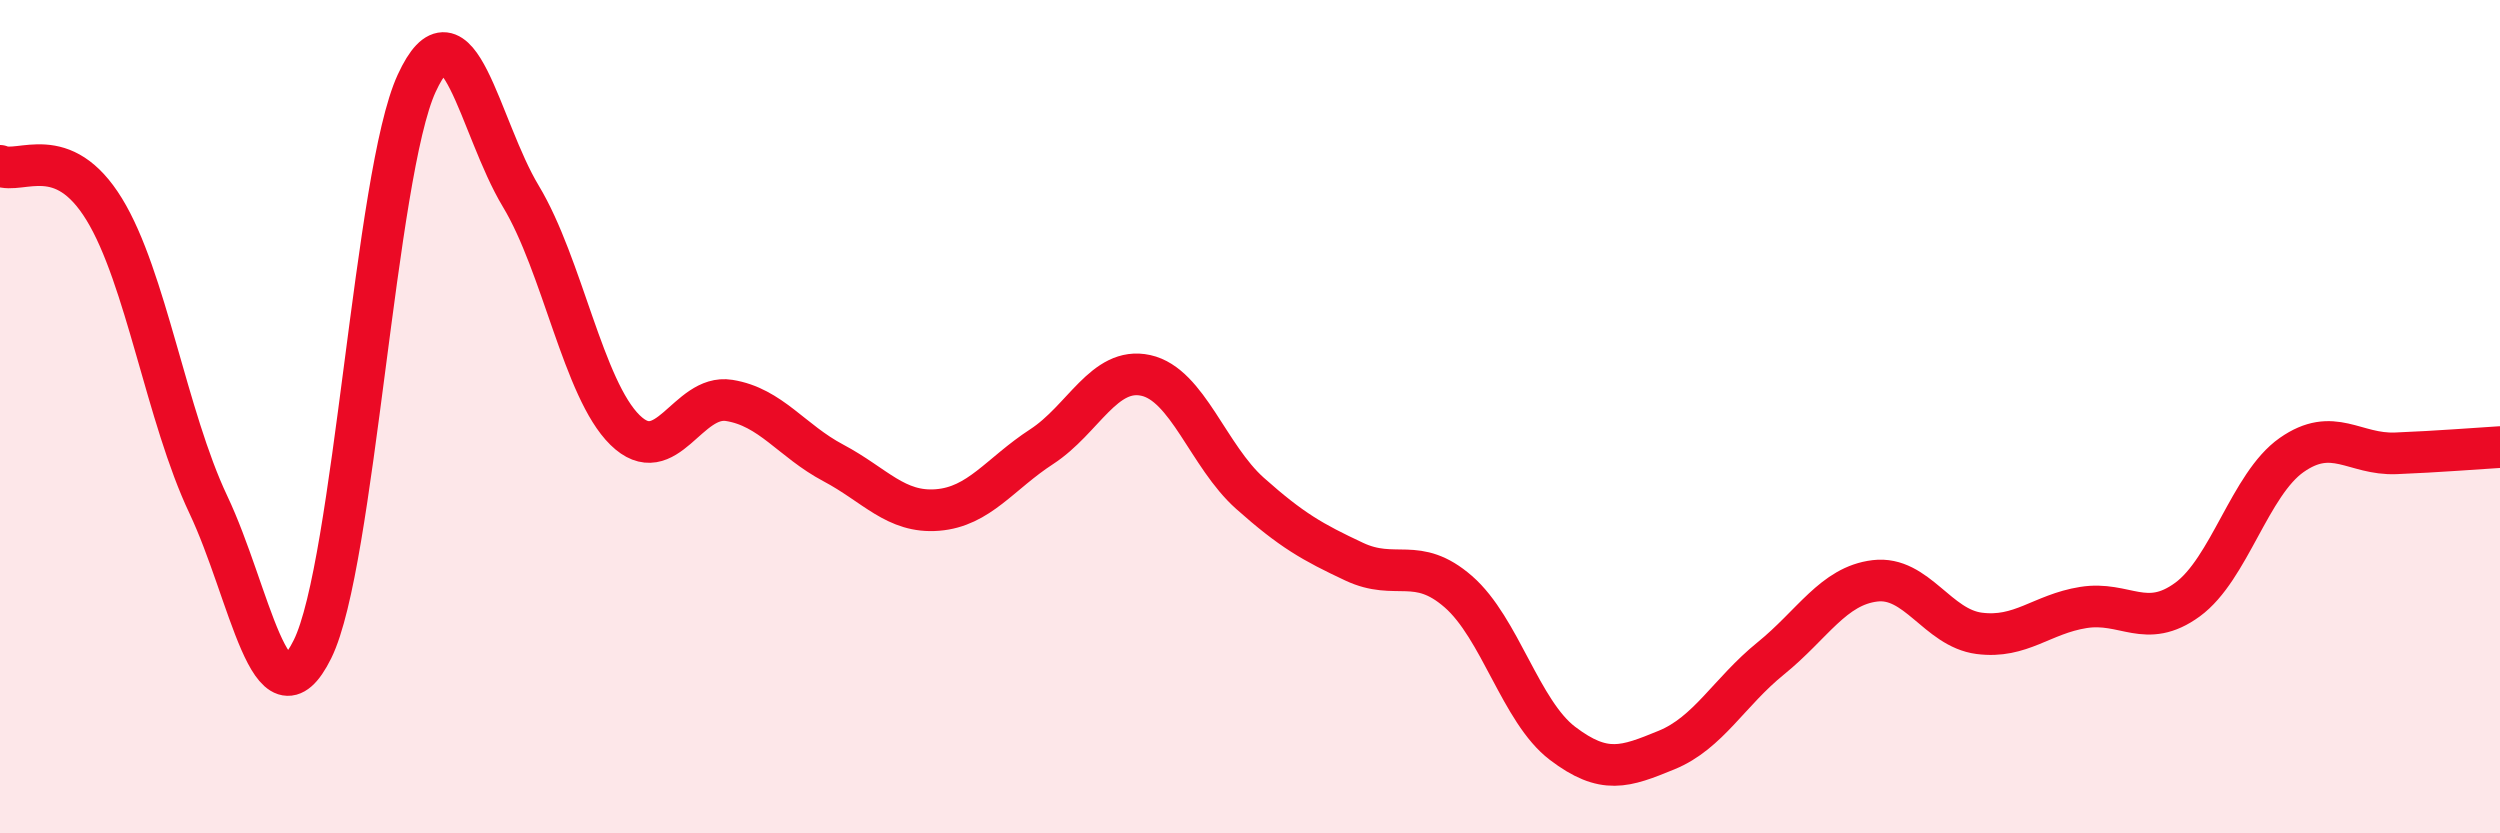
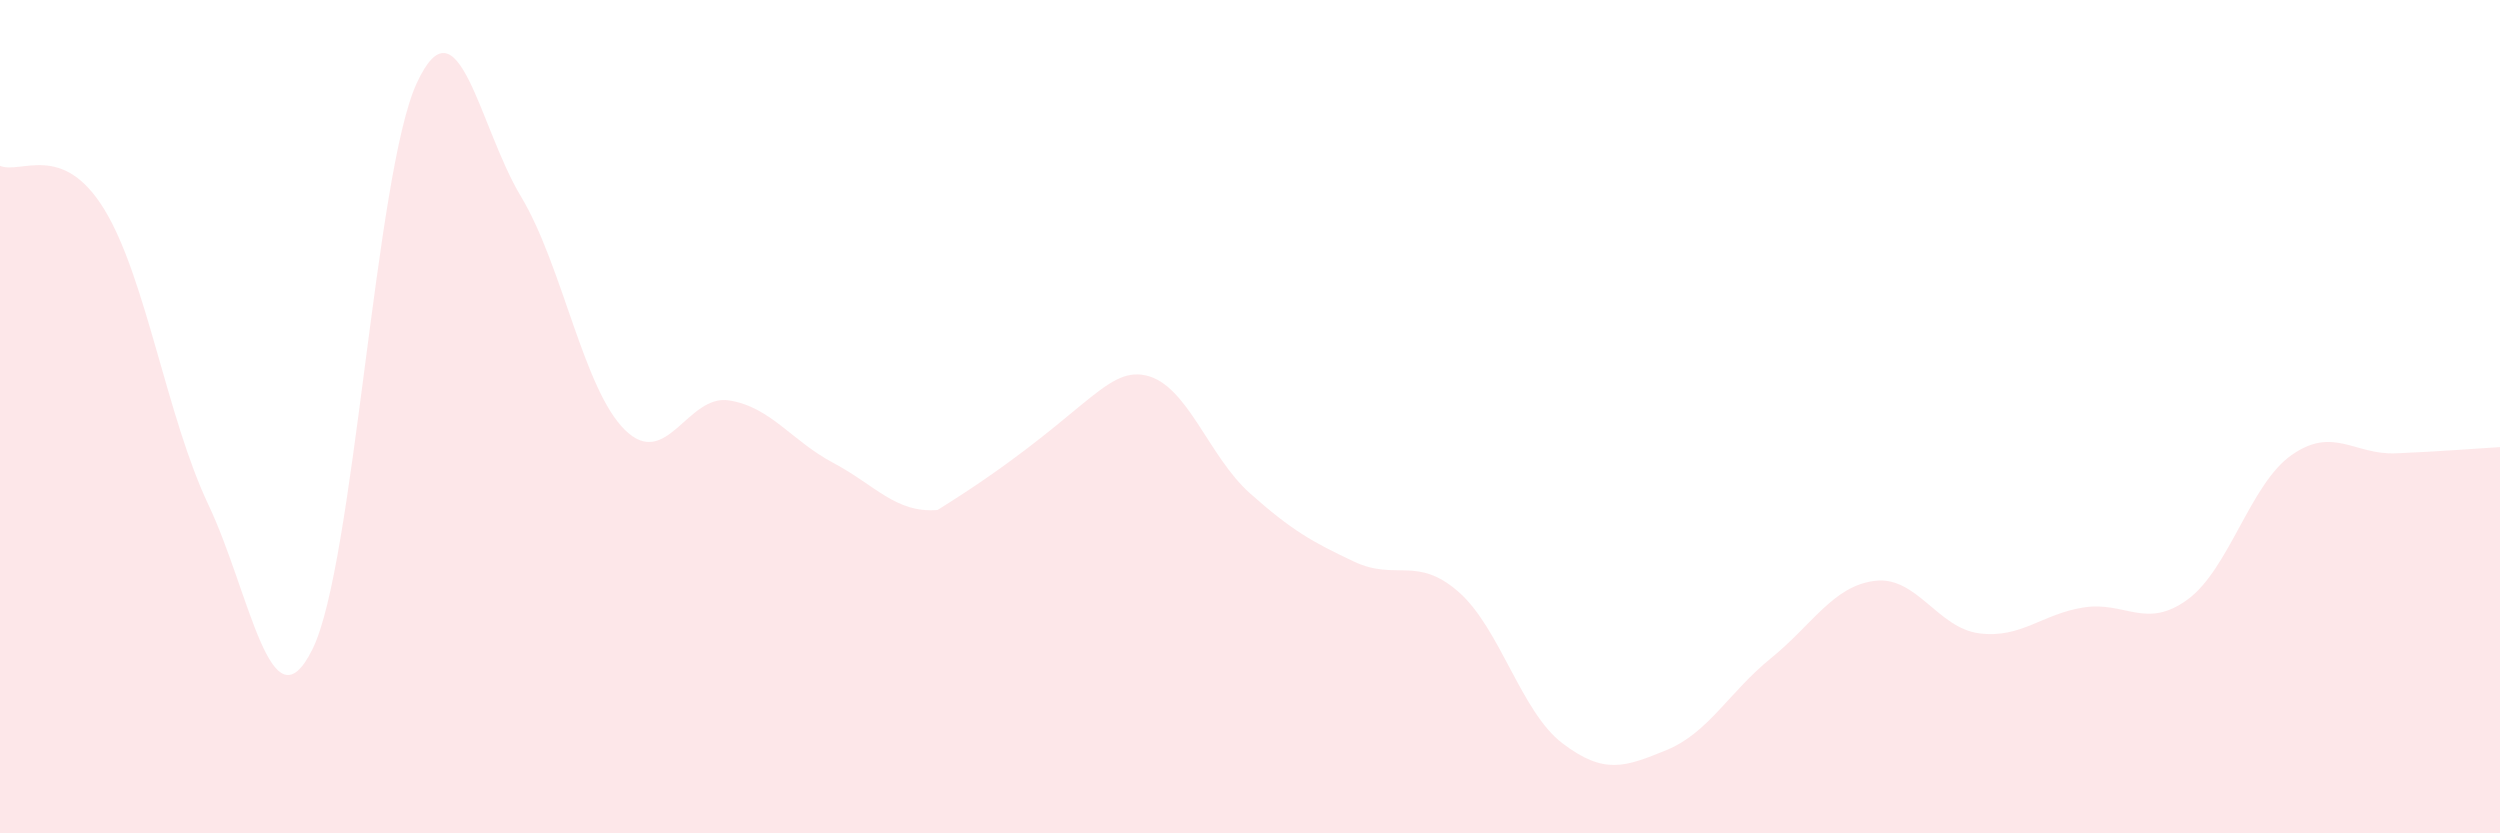
<svg xmlns="http://www.w3.org/2000/svg" width="60" height="20" viewBox="0 0 60 20">
-   <path d="M 0,3.98 C 0.5,4.19 1.5,3.39 2.5,5.02 C 3.5,6.65 4,10 5,12.11 C 6,14.22 6.5,17.6 7.5,15.58 C 8.5,13.56 9,4.17 10,2 C 11,-0.17 11.5,3.05 12.5,4.71 C 13.5,6.37 14,9.34 15,10.32 C 16,11.3 16.5,9.45 17.5,9.61 C 18.5,9.77 19,10.58 20,11.11 C 21,11.64 21.5,12.32 22.5,12.24 C 23.5,12.16 24,11.37 25,10.72 C 26,10.07 26.5,8.79 27.5,9.01 C 28.5,9.23 29,10.95 30,11.84 C 31,12.73 31.5,13.01 32.5,13.48 C 33.5,13.95 34,13.33 35,14.2 C 36,15.07 36.5,17.08 37.5,17.84 C 38.5,18.6 39,18.41 40,18 C 41,17.59 41.5,16.61 42.5,15.8 C 43.5,14.99 44,14.06 45,13.94 C 46,13.82 46.5,15.07 47.5,15.2 C 48.5,15.33 49,14.74 50,14.58 C 51,14.42 51.5,15.12 52.5,14.39 C 53.5,13.66 54,11.62 55,10.92 C 56,10.22 56.5,10.92 57.5,10.88 C 58.5,10.84 59.5,10.76 60,10.73L60 20L0 20Z" fill="#EB0A25" opacity="0.1" stroke-linecap="round" stroke-linejoin="round" />
-   <path d="M 0,3.98 C 0.5,4.19 1.5,3.39 2.5,5.02 C 3.5,6.65 4,10 5,12.11 C 6,14.22 6.5,17.6 7.5,15.58 C 8.5,13.56 9,4.17 10,2 C 11,-0.17 11.5,3.05 12.5,4.71 C 13.5,6.37 14,9.34 15,10.32 C 16,11.3 16.5,9.45 17.5,9.61 C 18.5,9.77 19,10.58 20,11.11 C 21,11.64 21.5,12.32 22.5,12.24 C 23.5,12.16 24,11.37 25,10.72 C 26,10.07 26.5,8.79 27.5,9.01 C 28.5,9.23 29,10.95 30,11.84 C 31,12.73 31.5,13.01 32.5,13.48 C 33.5,13.95 34,13.33 35,14.2 C 36,15.07 36.5,17.08 37.5,17.84 C 38.5,18.6 39,18.41 40,18 C 41,17.59 41.5,16.61 42.5,15.8 C 43.5,14.99 44,14.06 45,13.94 C 46,13.82 46.5,15.07 47.5,15.2 C 48.5,15.33 49,14.74 50,14.58 C 51,14.42 51.5,15.12 52.5,14.39 C 53.5,13.66 54,11.62 55,10.92 C 56,10.22 56.5,10.92 57.5,10.88 C 58.5,10.84 59.5,10.76 60,10.73" stroke="#EB0A25" stroke-width="1" fill="none" stroke-linecap="round" stroke-linejoin="round" />
+   <path d="M 0,3.98 C 0.5,4.19 1.5,3.39 2.5,5.02 C 3.5,6.65 4,10 5,12.11 C 6,14.22 6.5,17.6 7.5,15.58 C 8.5,13.56 9,4.17 10,2 C 11,-0.17 11.5,3.05 12.5,4.71 C 13.5,6.37 14,9.34 15,10.32 C 16,11.3 16.5,9.45 17.5,9.61 C 18.5,9.77 19,10.58 20,11.11 C 21,11.64 21.5,12.32 22.5,12.24 C 26,10.07 26.5,8.79 27.5,9.01 C 28.5,9.23 29,10.95 30,11.84 C 31,12.73 31.5,13.01 32.5,13.48 C 33.5,13.95 34,13.33 35,14.2 C 36,15.07 36.5,17.08 37.5,17.84 C 38.5,18.6 39,18.41 40,18 C 41,17.59 41.5,16.61 42.5,15.8 C 43.5,14.99 44,14.06 45,13.94 C 46,13.82 46.5,15.07 47.5,15.2 C 48.5,15.33 49,14.74 50,14.58 C 51,14.42 51.5,15.12 52.5,14.39 C 53.5,13.66 54,11.62 55,10.92 C 56,10.22 56.5,10.92 57.5,10.88 C 58.5,10.84 59.5,10.76 60,10.73L60 20L0 20Z" fill="#EB0A25" opacity="0.1" stroke-linecap="round" stroke-linejoin="round" />
</svg>